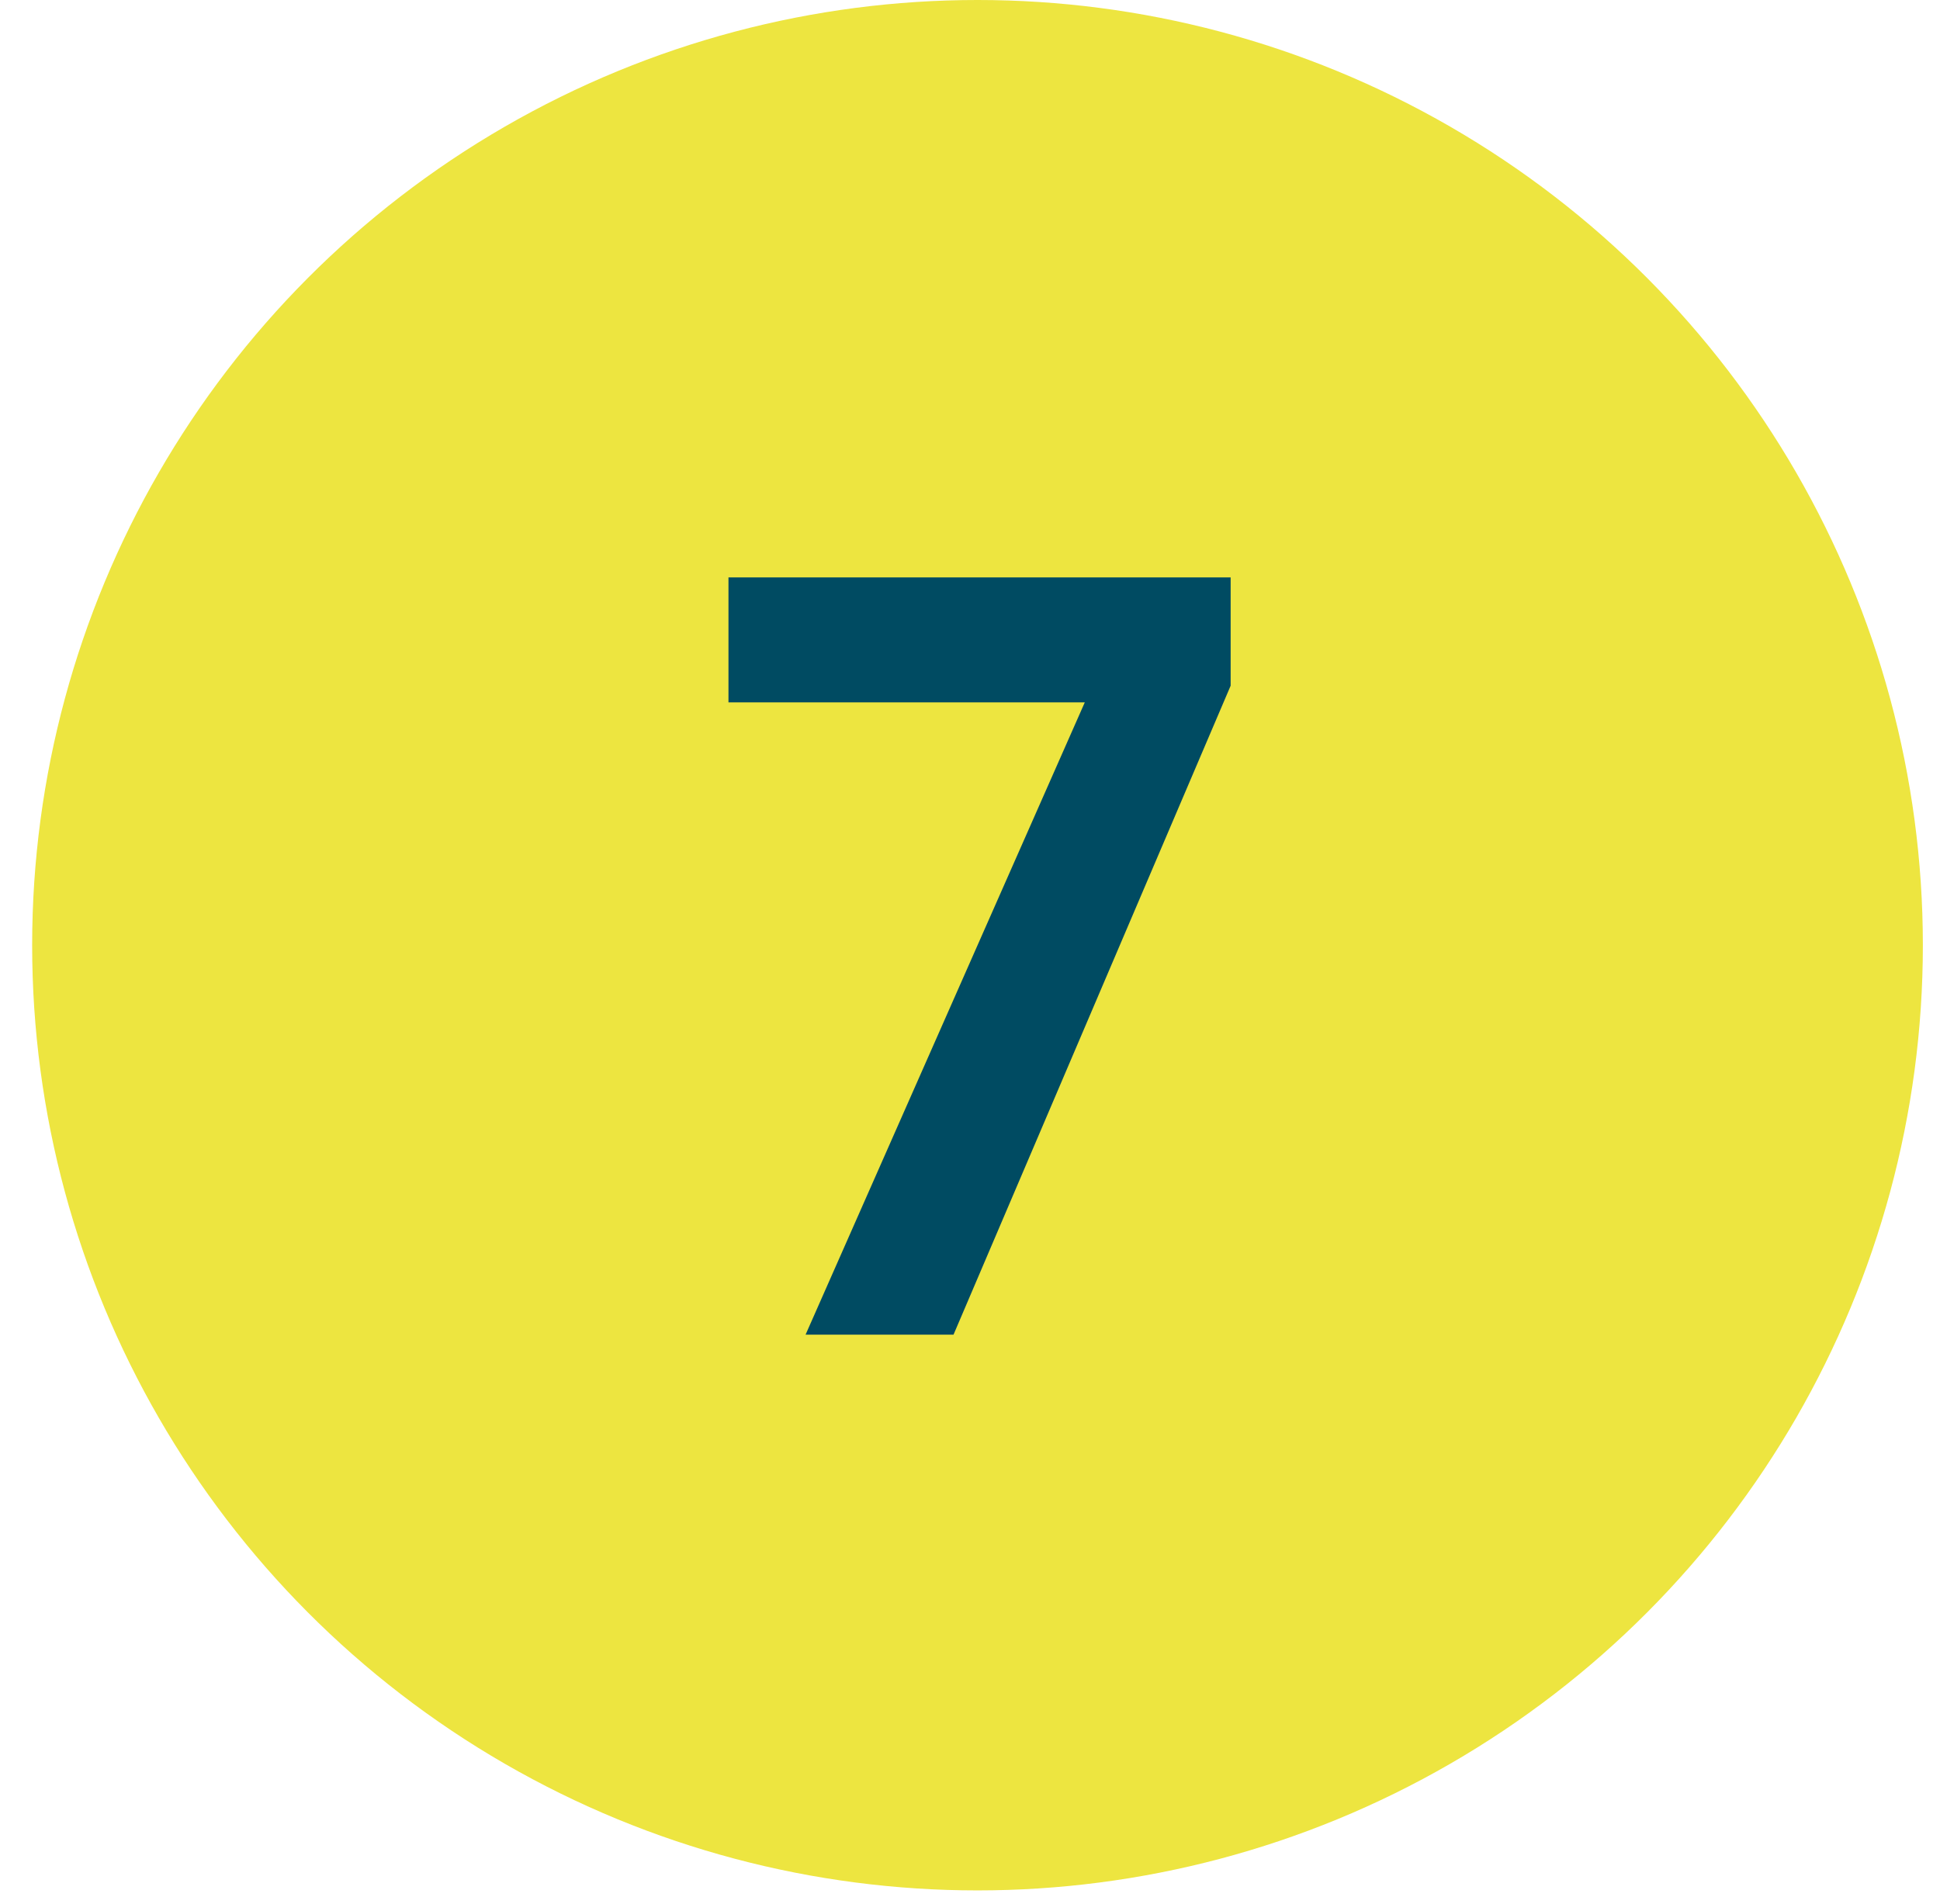
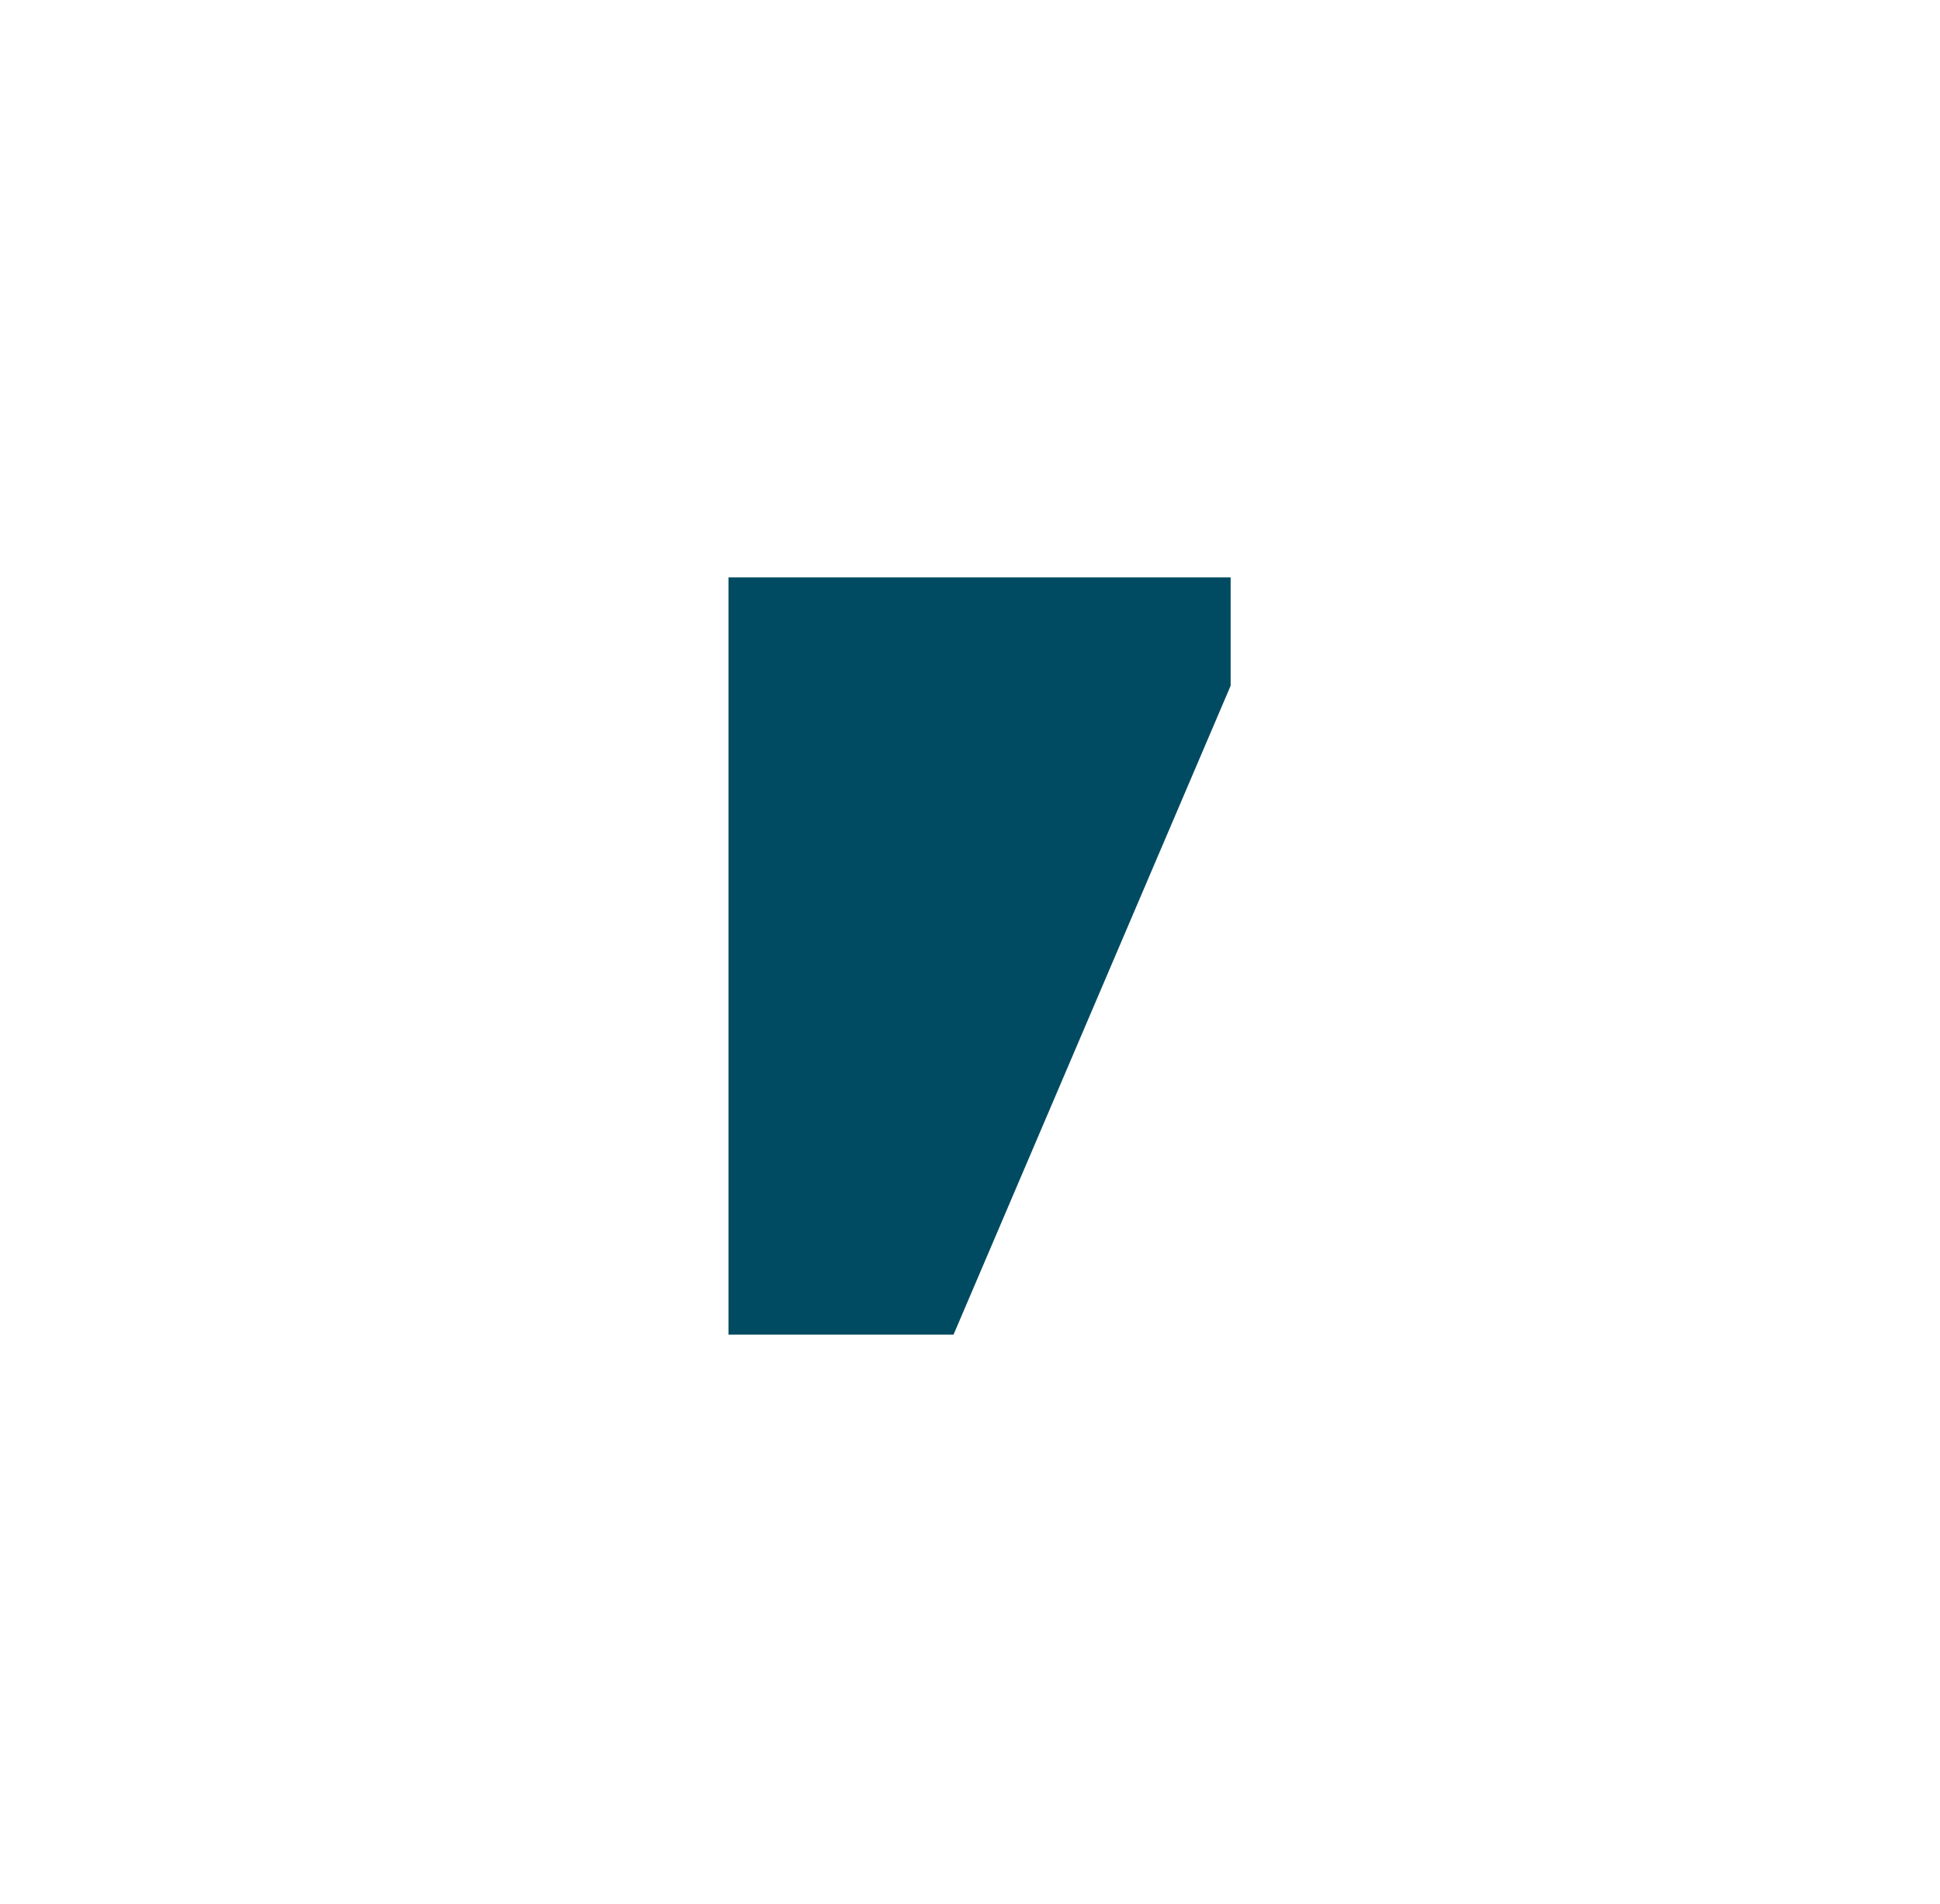
<svg xmlns="http://www.w3.org/2000/svg" width="54" height="53" viewBox="0 0 54 53" fill="none">
-   <circle cx="27.209" cy="26.314" r="26.314" fill="#EDE540" />
-   <path d="M34.255 19.09L26.541 37.157H22.423L30.195 19.554H20.277V16.074H34.255V19.09Z" fill="#004B62" />
+   <path d="M34.255 19.09L26.541 37.157H22.423H20.277V16.074H34.255V19.09Z" fill="#004B62" />
</svg>